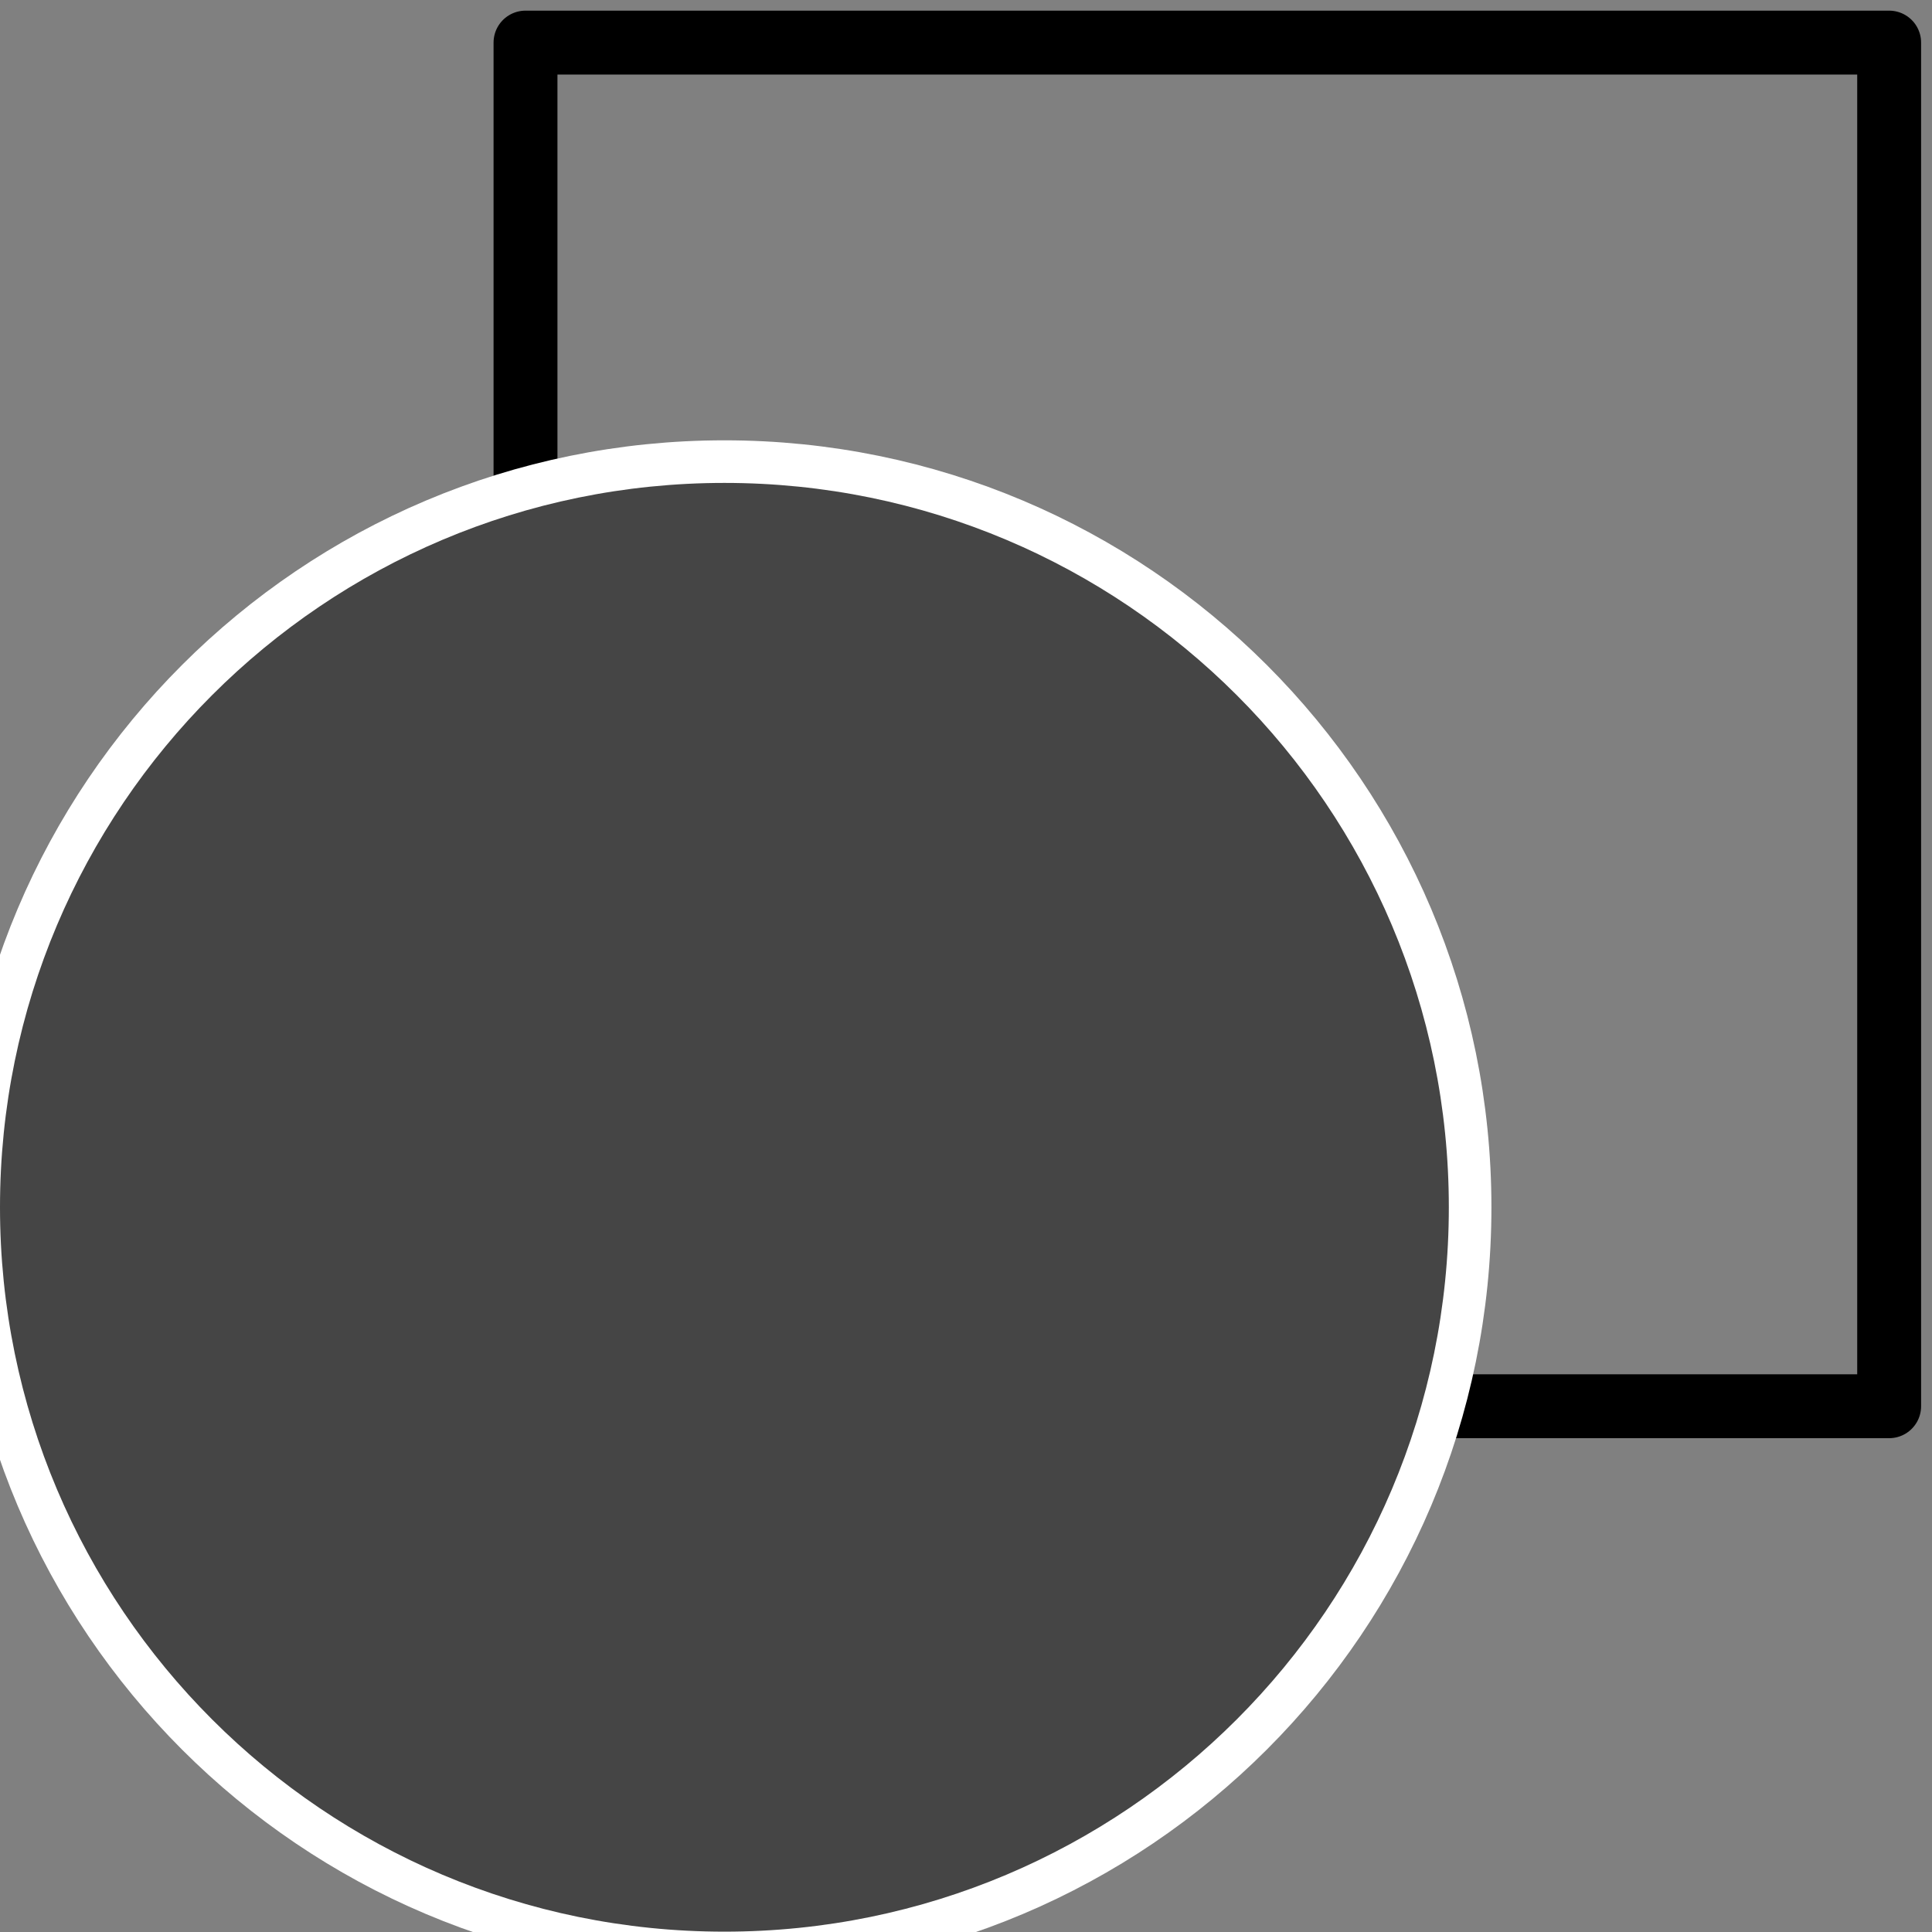
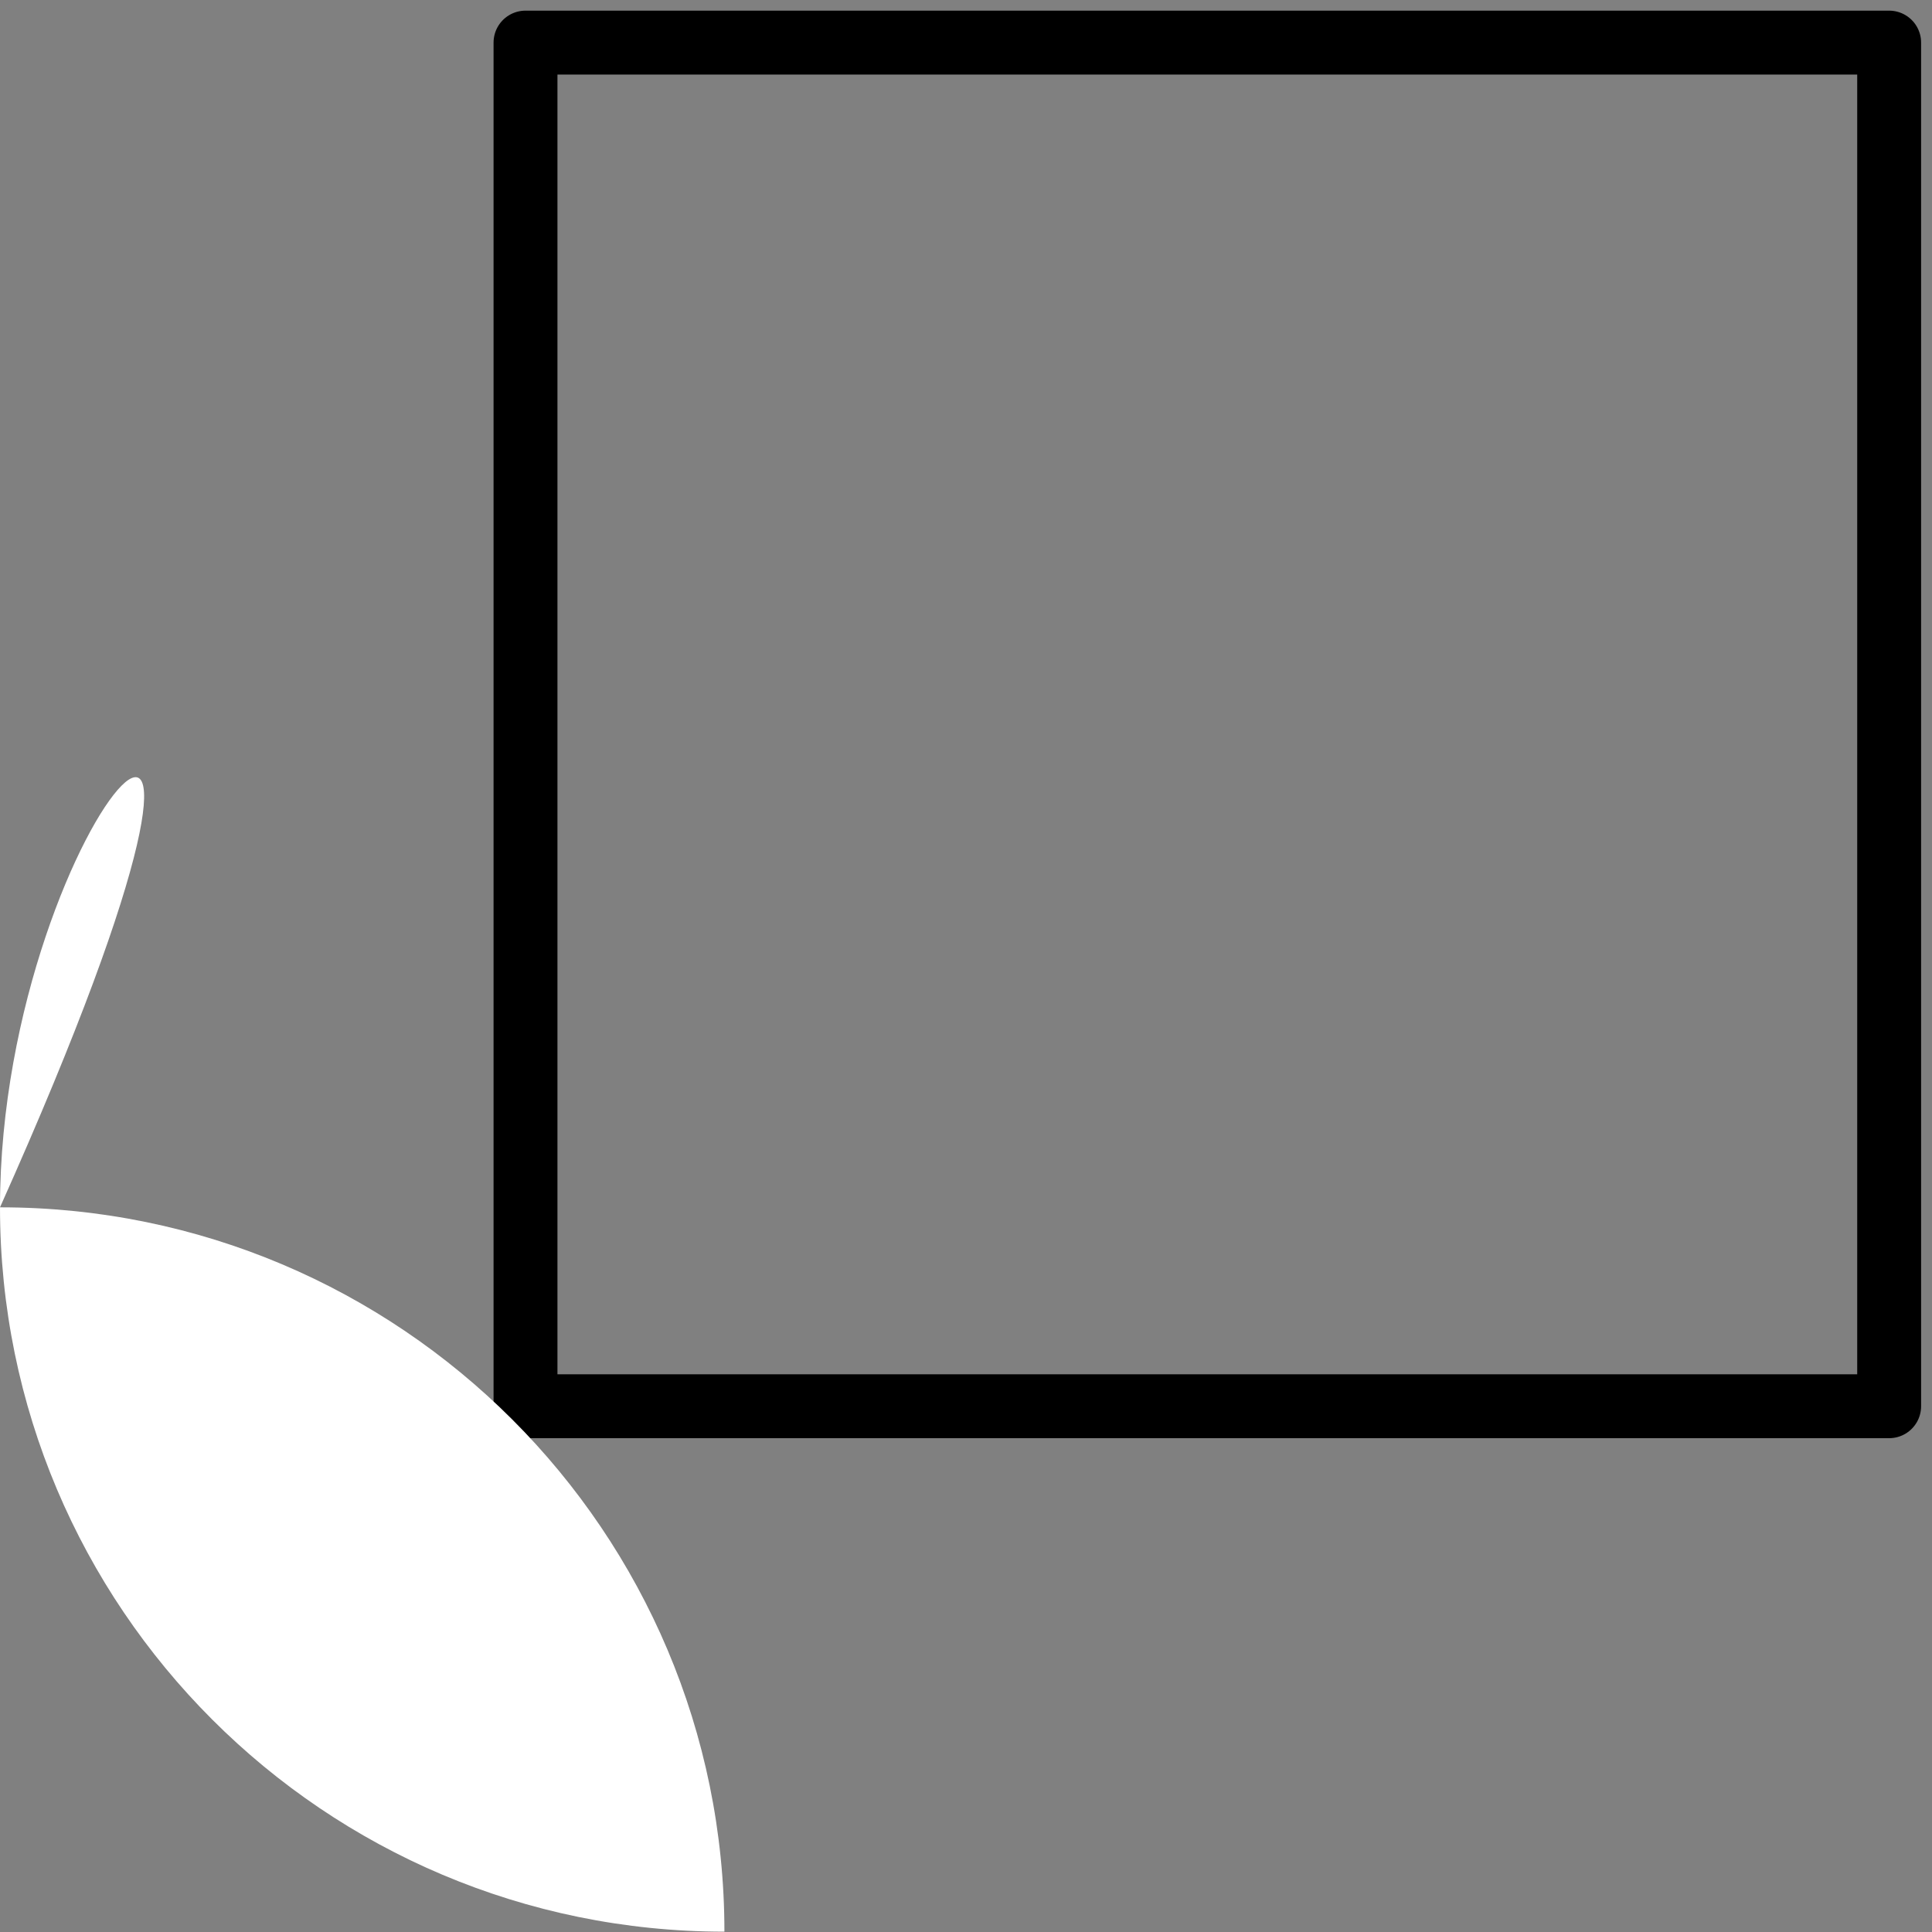
<svg xmlns="http://www.w3.org/2000/svg" version="1.1" id="Layer_1" x="0px" y="0px" width="22.68px" height="22.68px" viewBox="0 0 22.68 22.68" enable-background="new 0 0 22.68 22.68" xml:space="preserve">
  <rect x="0" y="0" width="22.68" height="22.68" fill="#808080" stroke="none" />
  <g>
    <rect x="6.169" y="0.5" fill="none" stroke="#000000" stroke-width="0.75" stroke-linecap="round" stroke-linejoin="round" width="16.008" height="16.008" />
-     <path fill="#FFFFFF" d="M8.504,22.676c4.697,0,8.504-3.807,8.504-8.504c0-4.696-3.807-8.503-8.504-8.503   C3.807,5.669,0,9.476,0,14.172C0,18.869,3.807,22.676,8.504,22.676" />
+     <path fill="#FFFFFF" d="M8.504,22.676c0-4.696-3.807-8.503-8.504-8.503   C3.807,5.669,0,9.476,0,14.172C0,18.869,3.807,22.676,8.504,22.676" />
  </g>
-   <path fill="#454545" stroke="#FFFFFF" stroke-linejoin="bevel" d="M8.504,22.676c4.697,0,8.504-3.807,8.504-8.504  c0-4.696-3.807-8.503-8.504-8.503C3.807,5.669,0,9.476,0,14.172C0,18.869,3.807,22.676,8.504,22.676" />
-   <path fill="#454545" d="M8.504,22.676c4.697,0,8.504-3.807,8.504-8.504c0-4.696-3.807-8.503-8.504-8.503  C3.807,5.669,0,9.476,0,14.172C0,18.869,3.807,22.676,8.504,22.676" />
</svg>